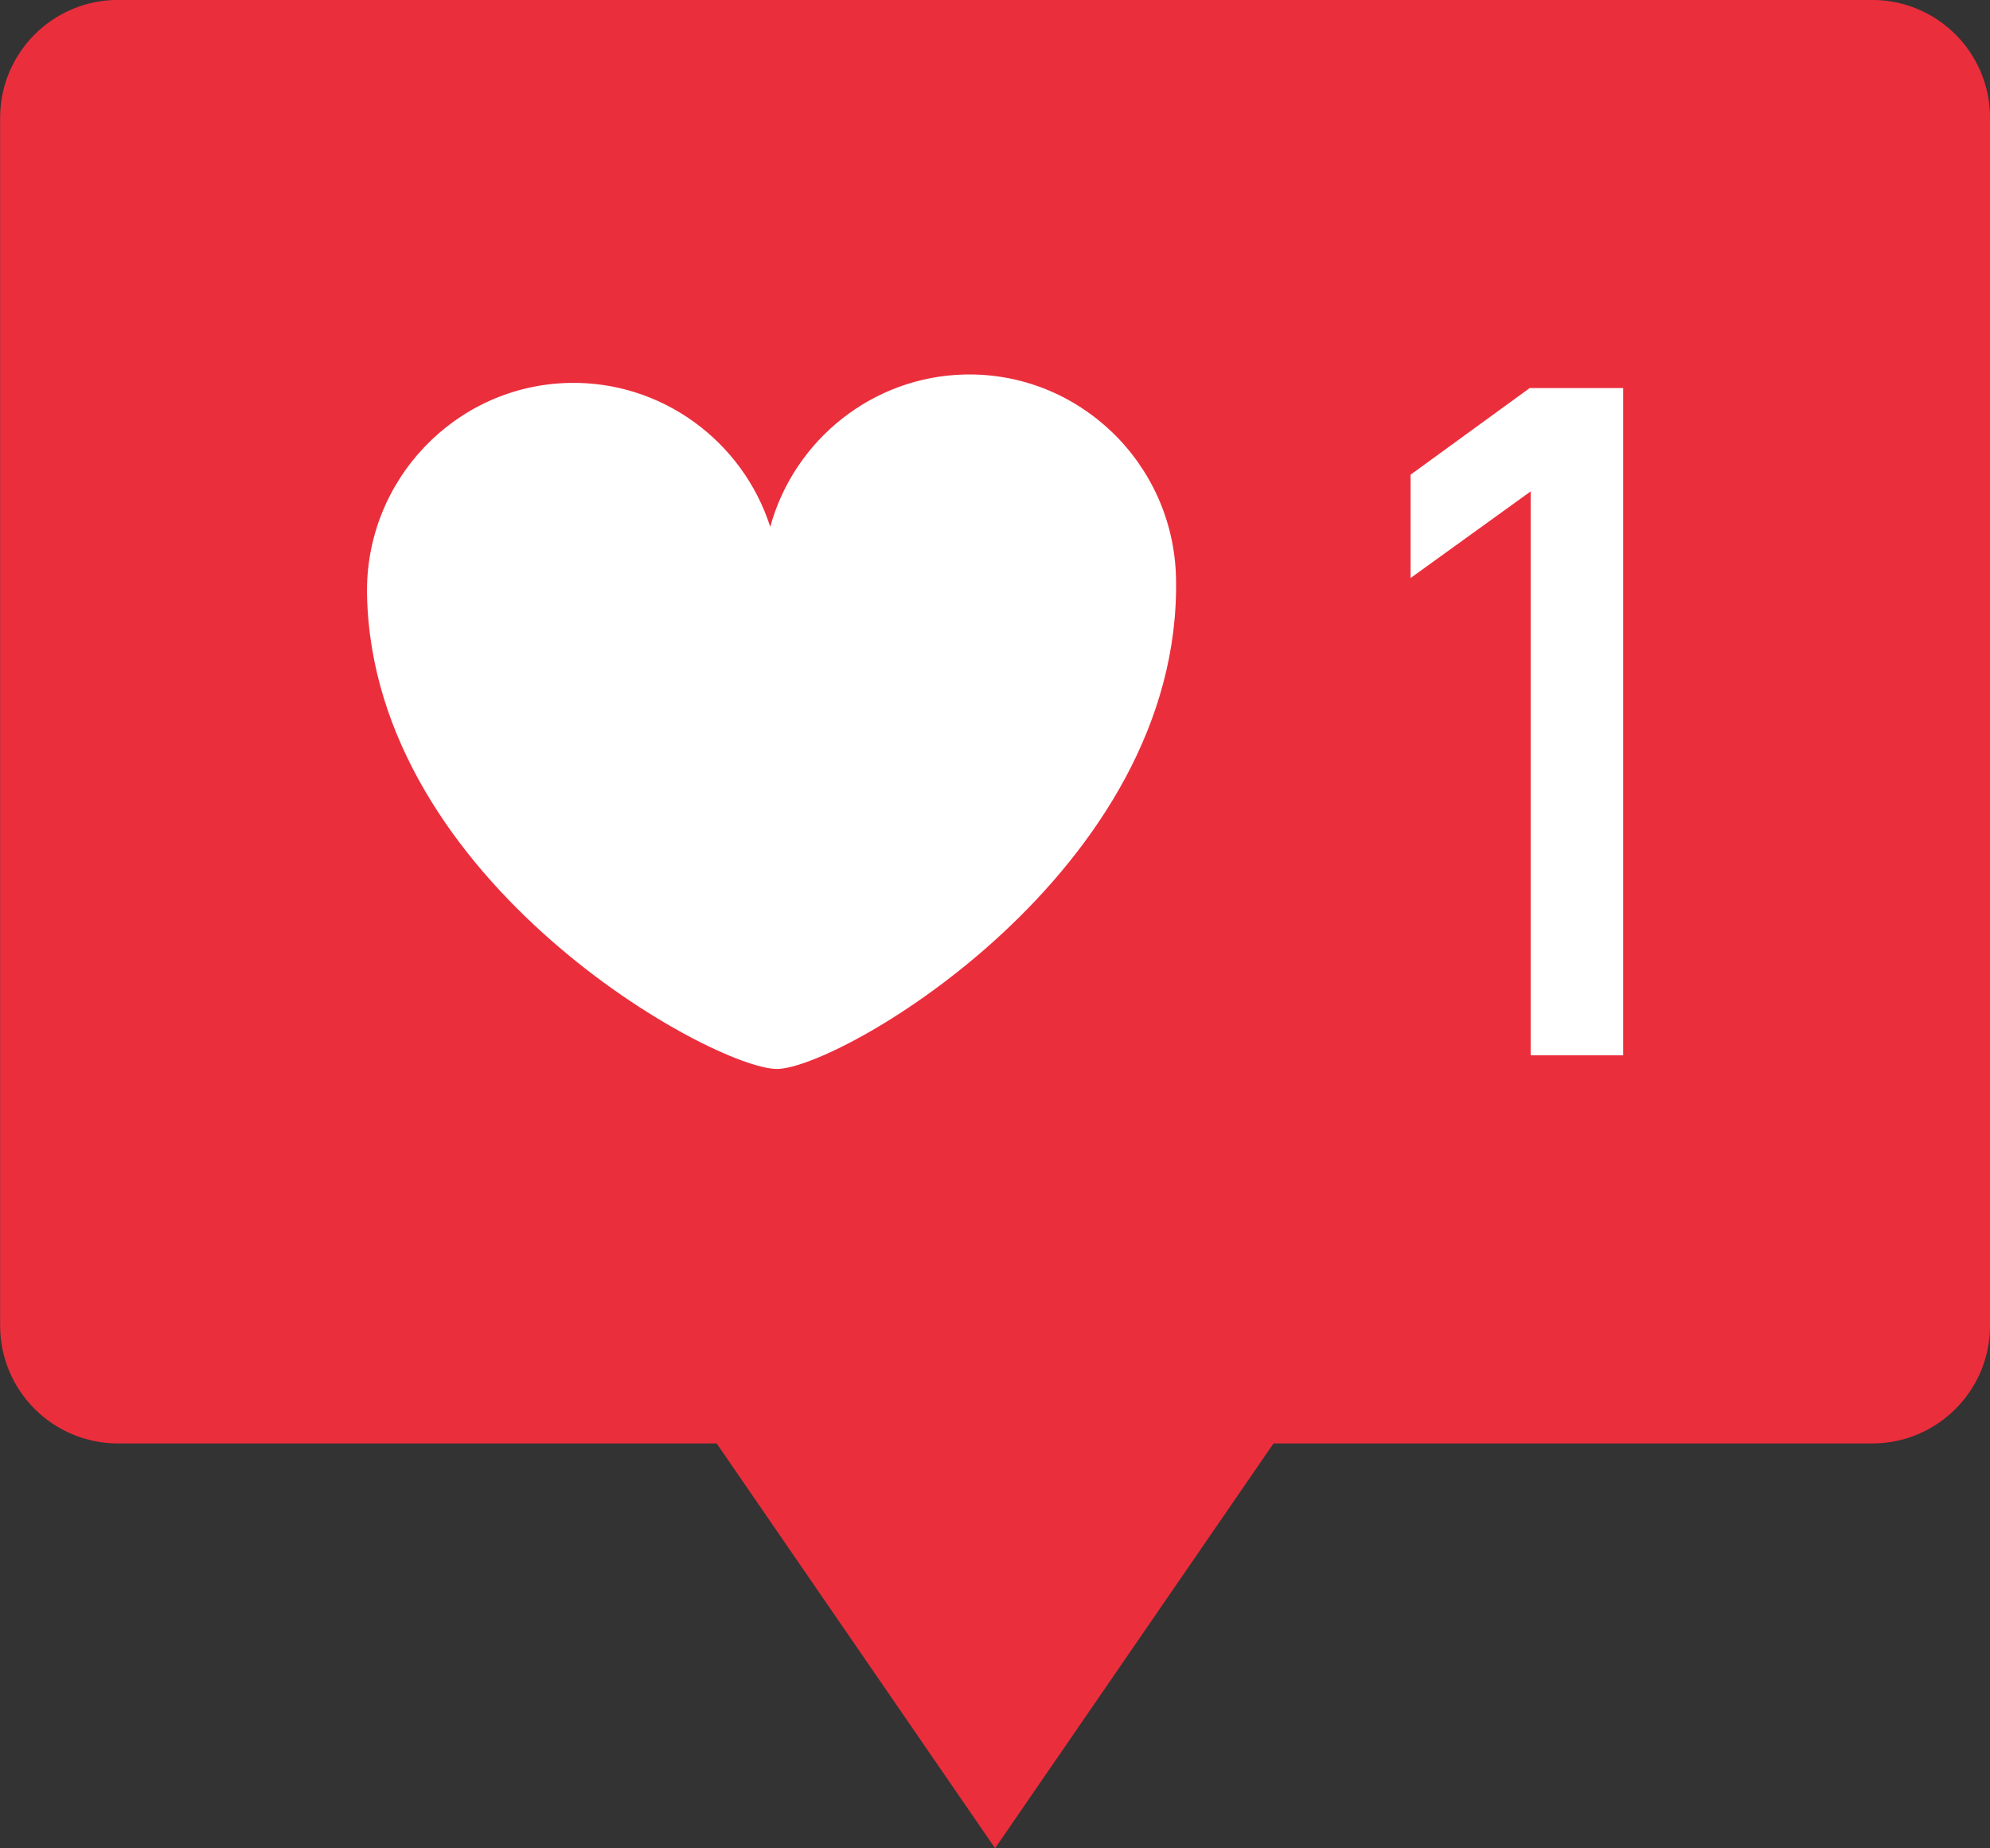
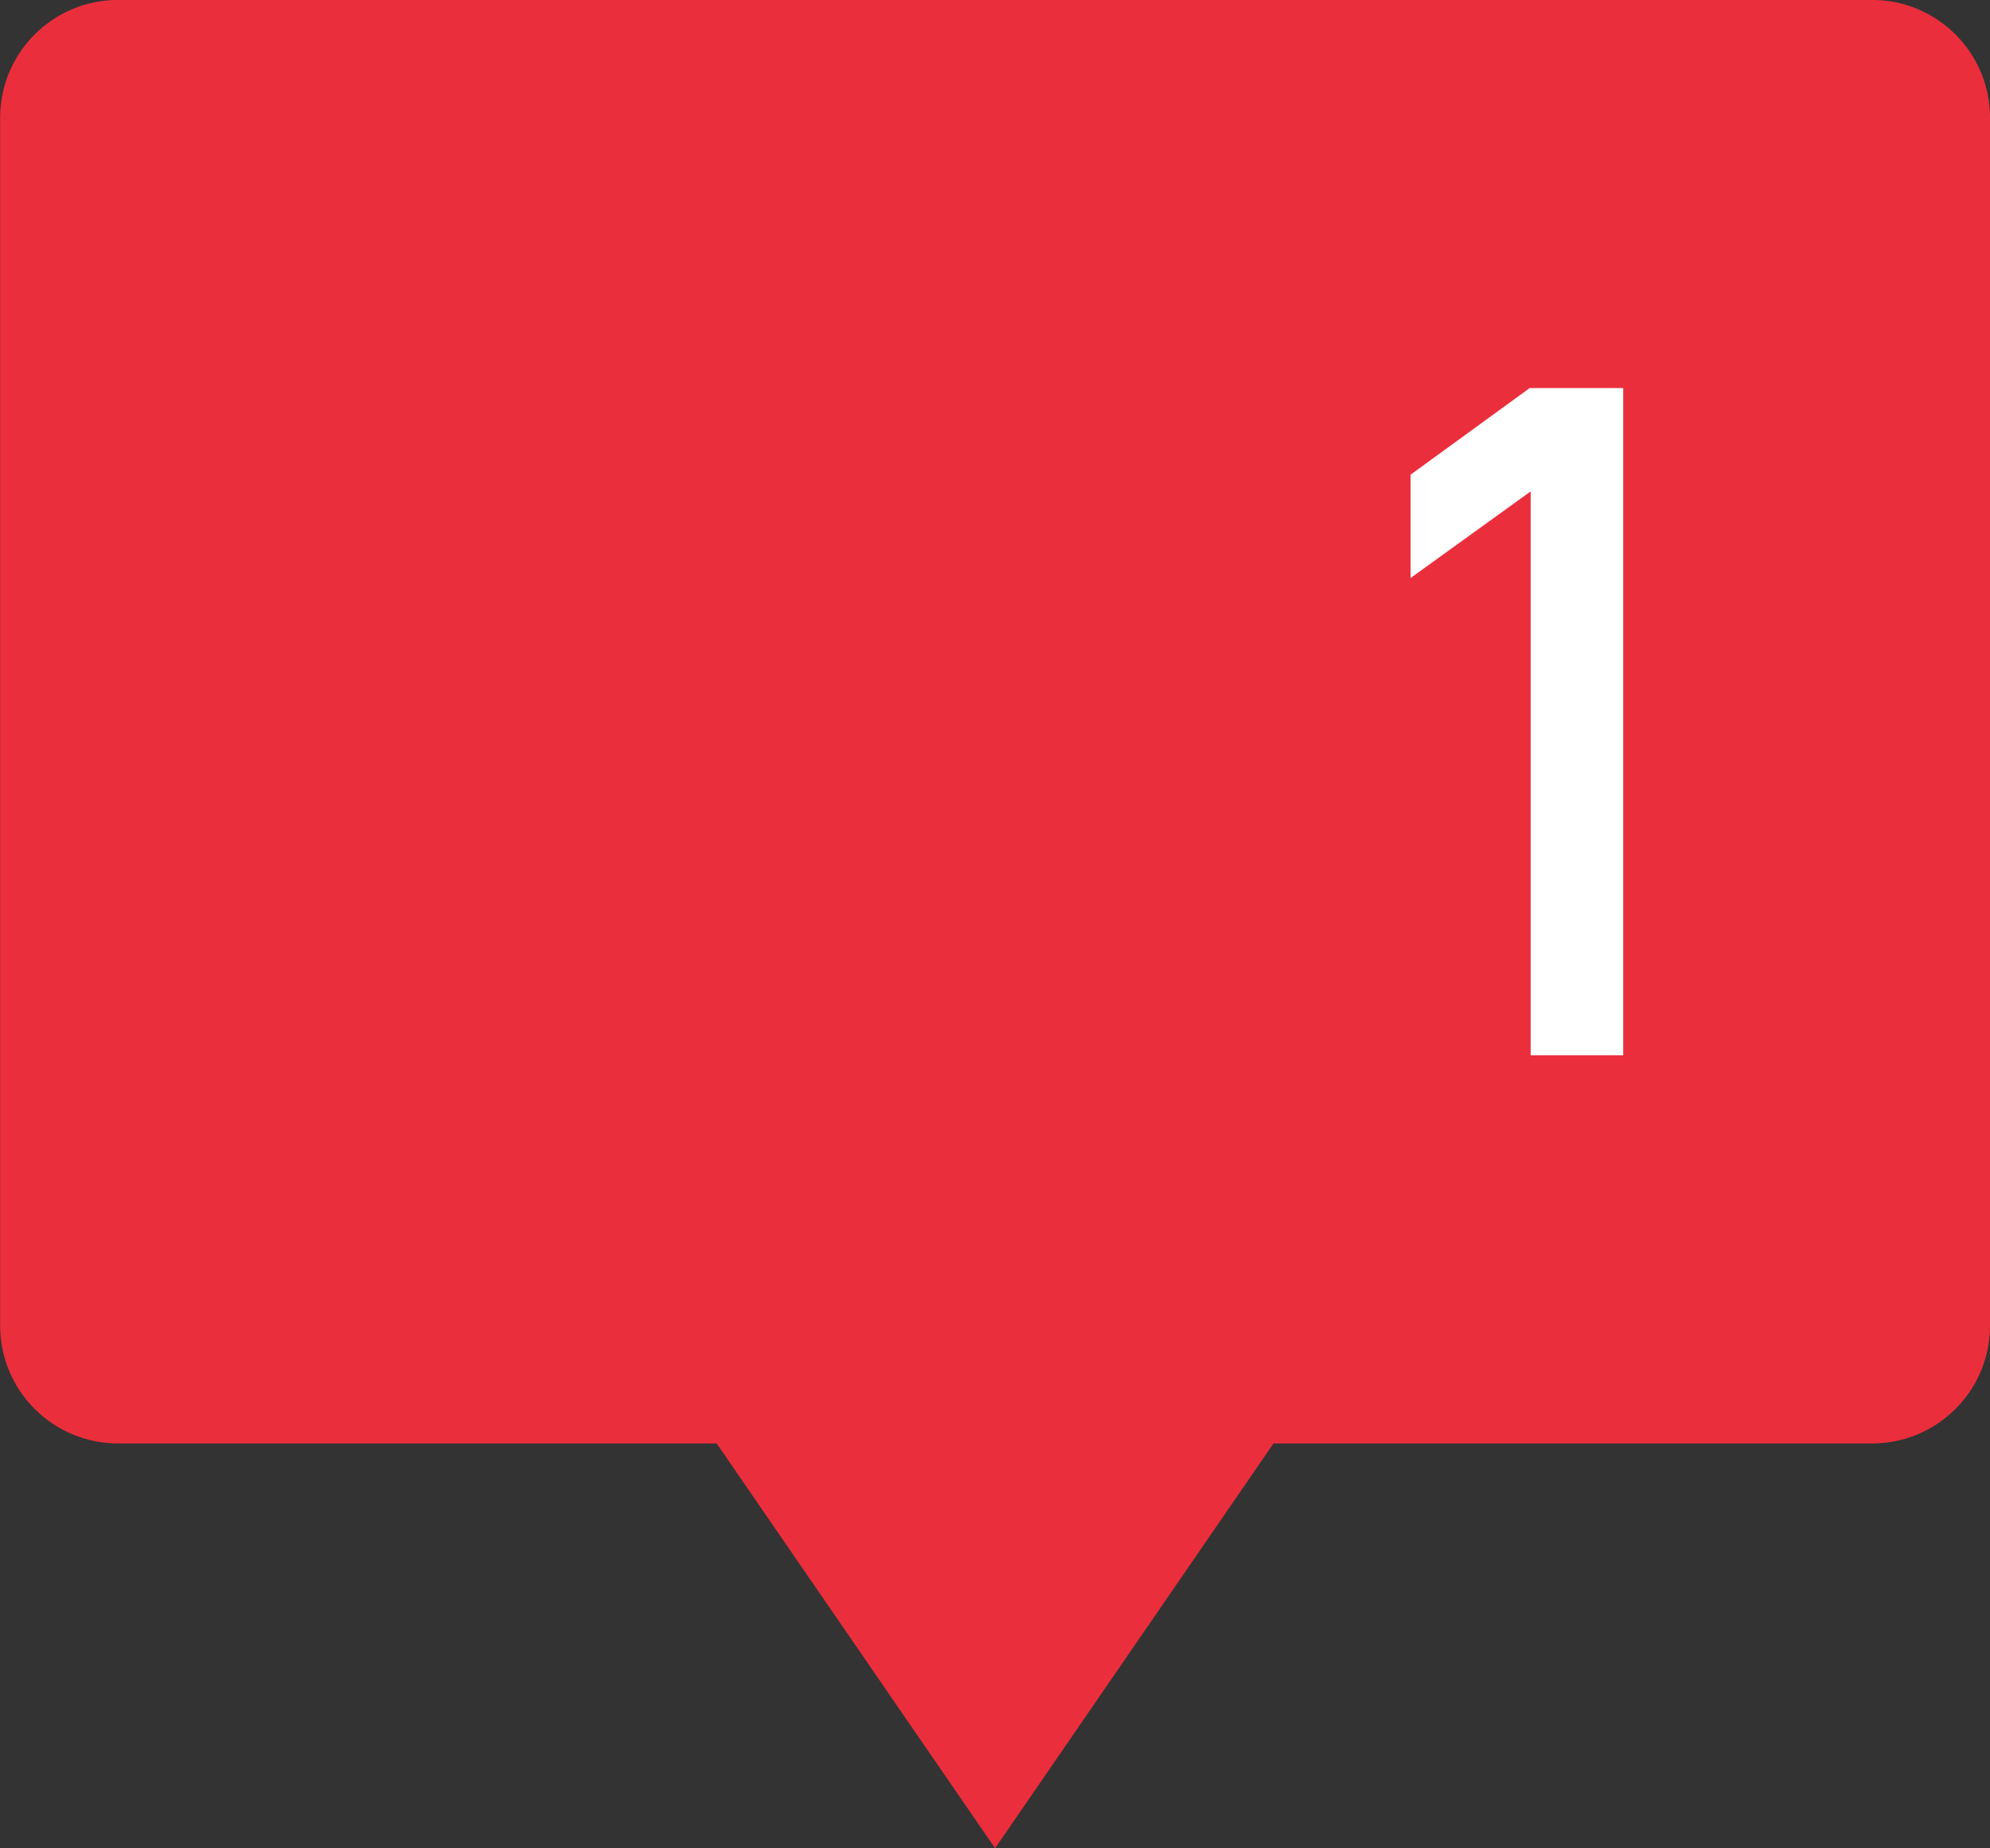
<svg xmlns="http://www.w3.org/2000/svg" height="607.4" preserveAspectRatio="xMidYMid meet" version="1.0" viewBox="287.9 324.8 653.9 607.4" width="653.9" zoomAndPan="magnify">
  <rect x="287.9" y="324.8" width="653.9" height="607.4" fill="#333333" stroke="none" />
  <g>
    <g id="change1_1">
      <path d="M 903.07 799.188 L 326.684 799.188 C 305.285 799.188 287.941 781.844 287.941 760.445 L 287.941 363.523 C 287.941 342.129 305.285 324.781 326.684 324.781 L 903.07 324.781 C 924.469 324.781 941.812 342.129 941.812 363.523 L 941.812 760.445 C 941.812 781.844 924.469 799.188 903.07 799.188" fill="#eb2e3c" />
    </g>
    <g id="change1_2">
      <path d="M 614.879 932.219 L 730.25 764.457 L 499.504 764.457 Z M 614.879 932.219" fill="#eb2e3c" />
    </g>
    <g id="change2_1">
-       <path d="M 604.984 447.879 C 574.652 448.523 548.848 469.355 540.996 497.945 C 531.938 469.715 505.273 449.996 474.941 450.641 C 437.504 451.438 407.703 482.738 408.504 520.414 C 410.512 614.898 522.422 676.102 543.184 676.109 C 563.945 676.113 676.371 610.992 674.328 514.77 C 673.527 477.09 642.422 447.082 604.984 447.879" fill="#fff" />
-     </g>
+       </g>
    <g id="change2_2">
      <path d="M 821.27 452.34 L 821.27 671.629 L 790.863 671.629 L 790.863 486.301 L 751.406 514.762 L 751.406 480.805 L 790.543 452.34 L 821.27 452.34" fill="#fff" />
    </g>
  </g>
</svg>